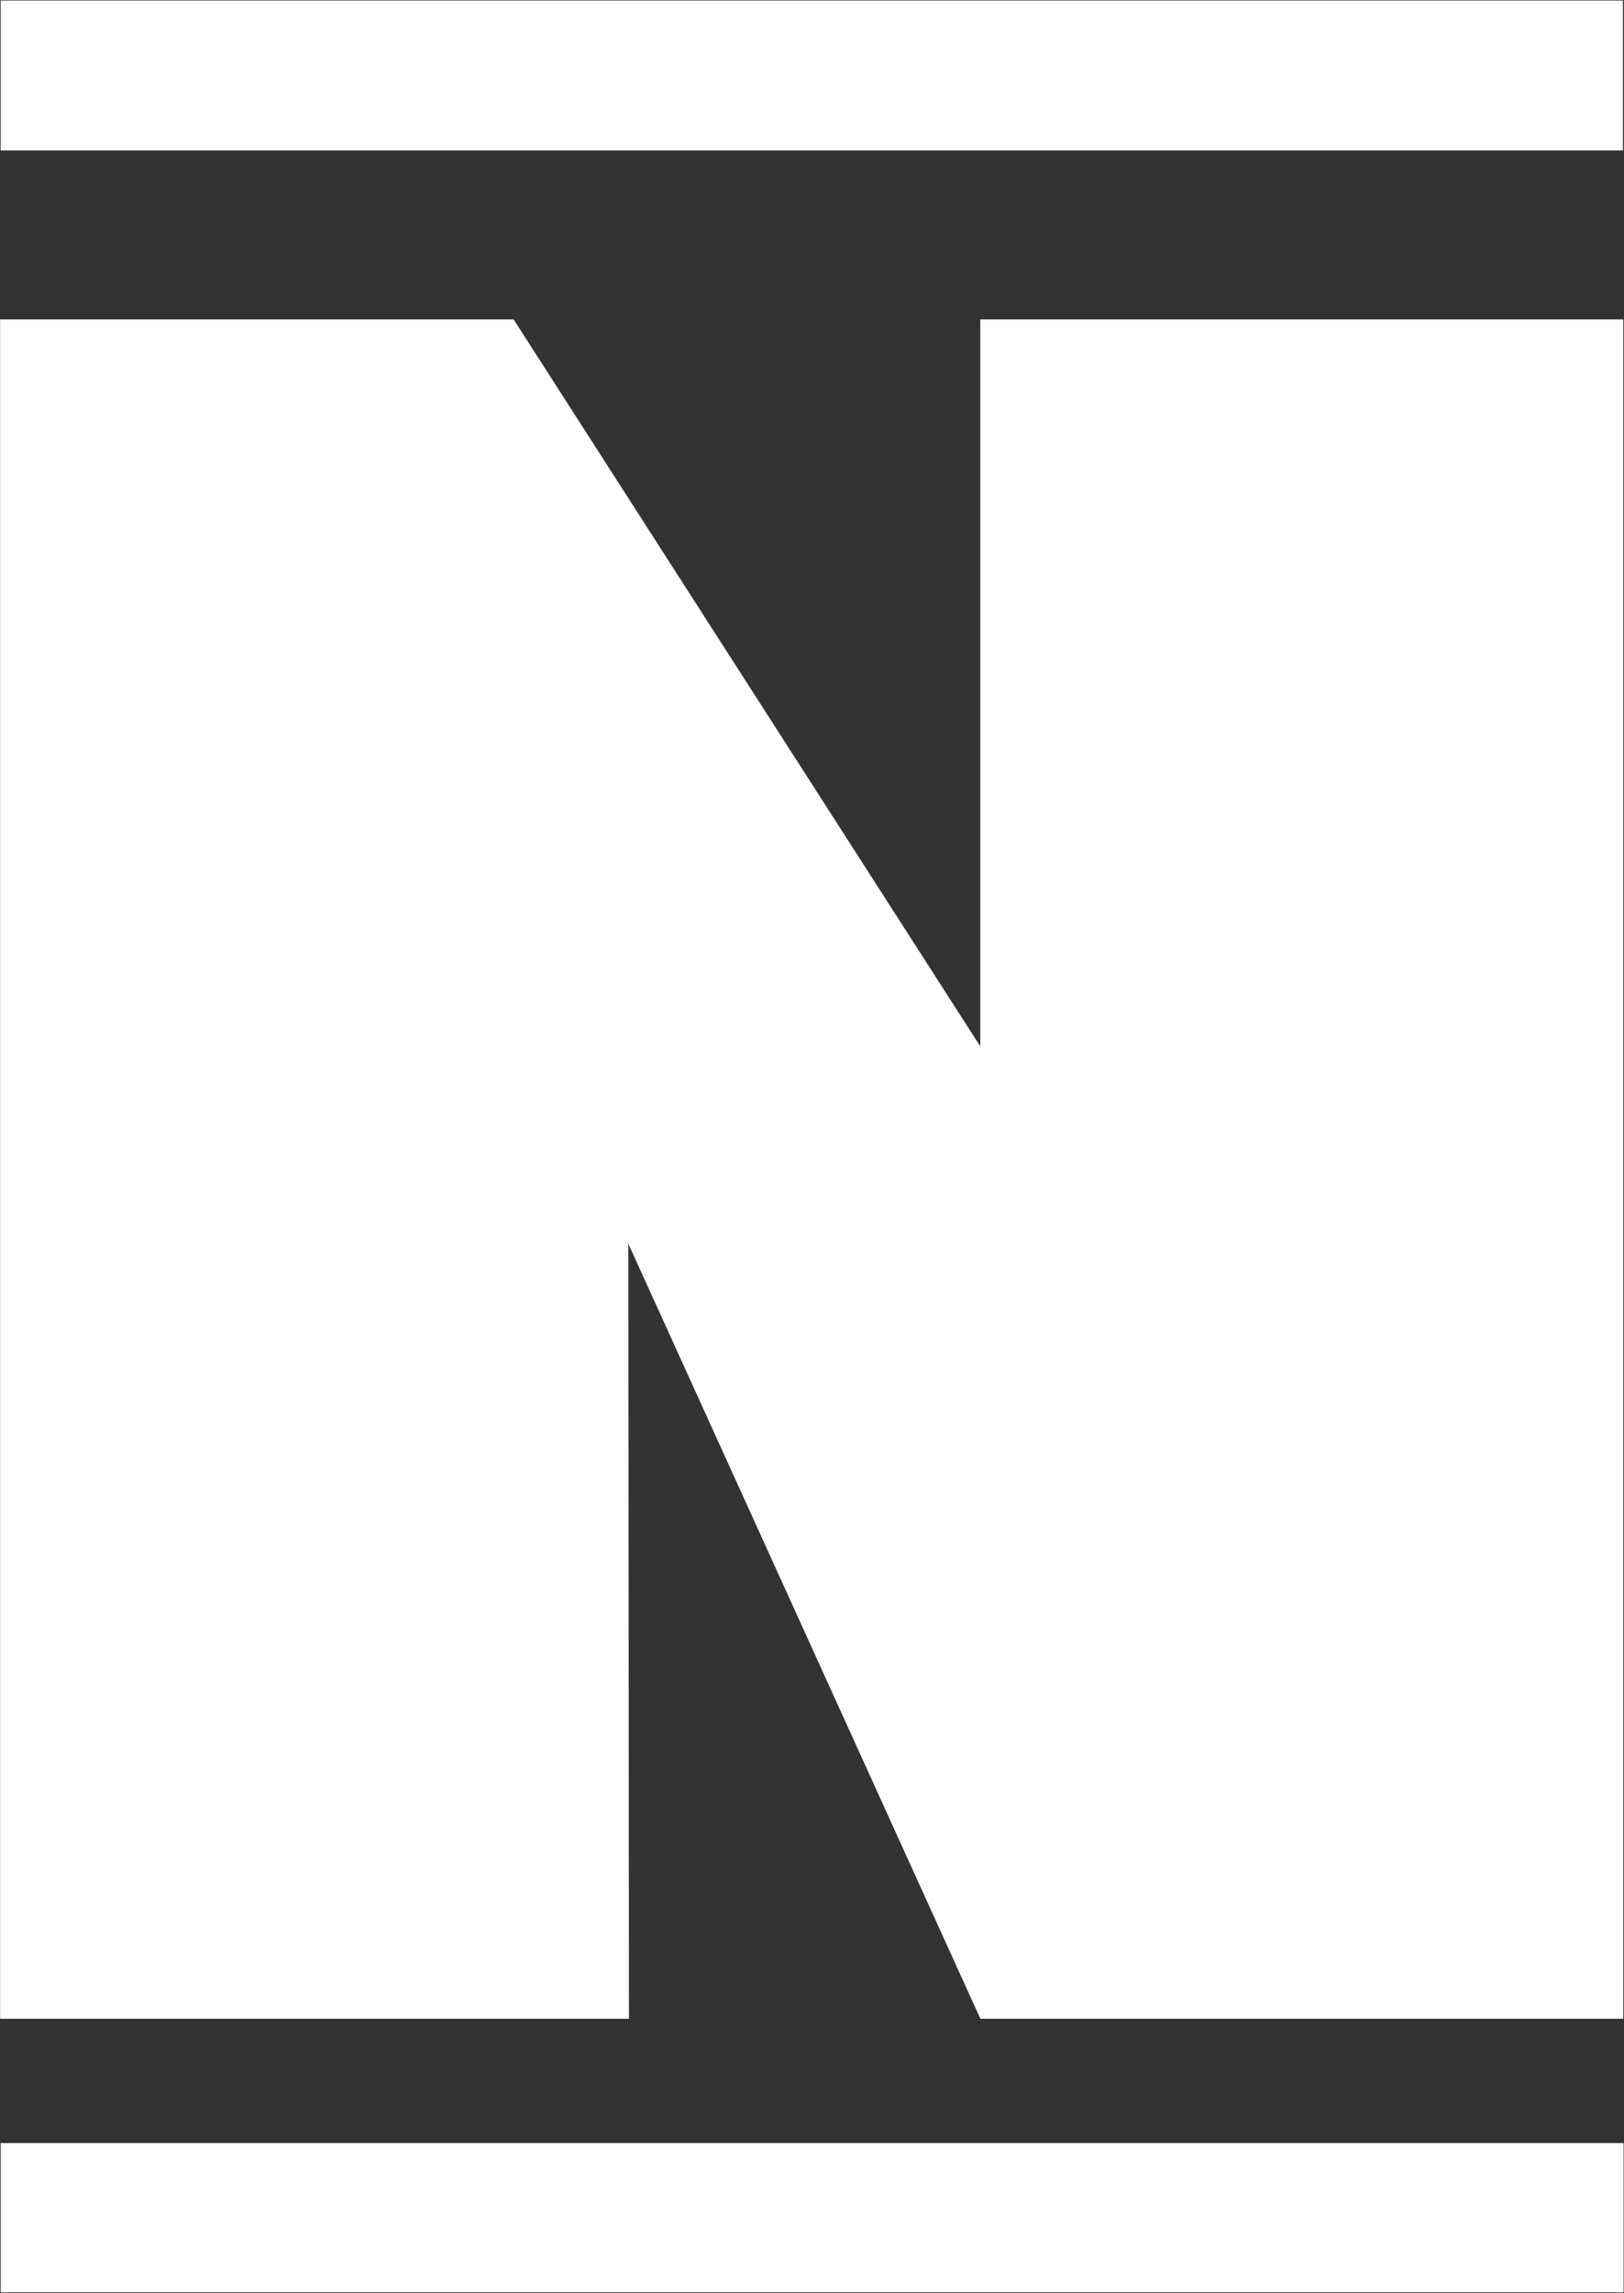
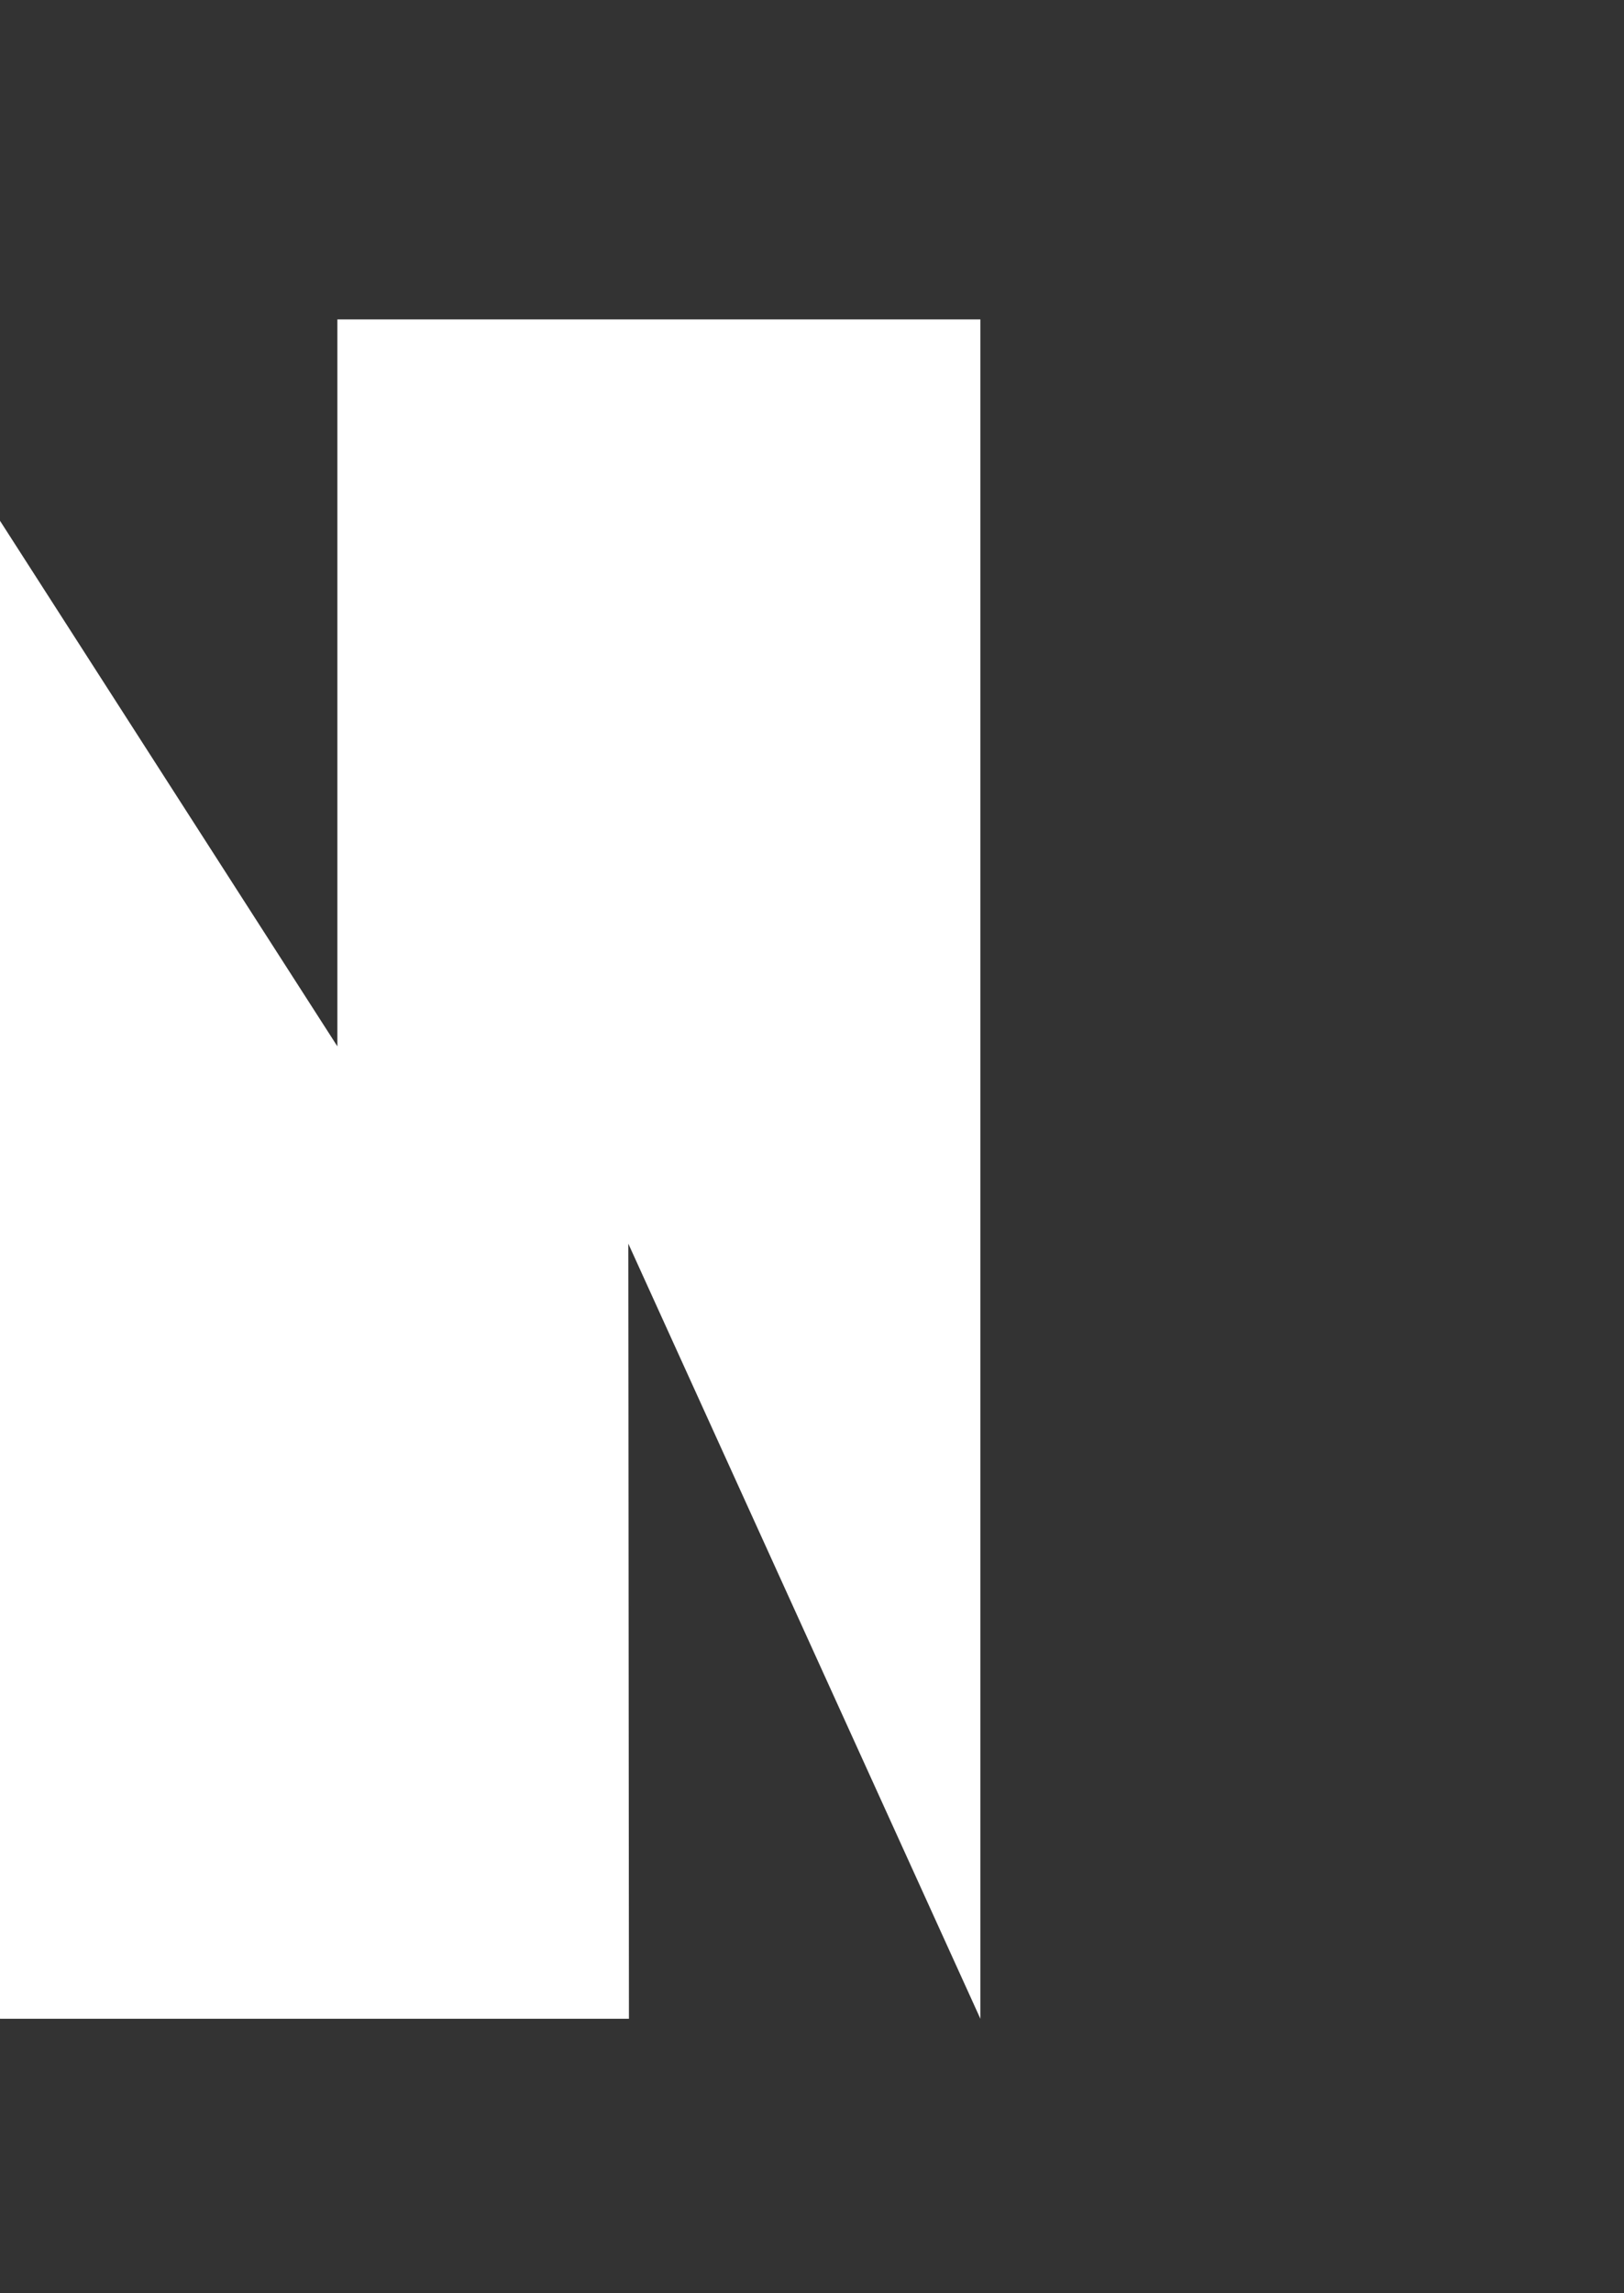
<svg xmlns="http://www.w3.org/2000/svg" version="1.2" viewBox="0 0 1549 2186" width="1549" height="2186">
  <rect x="0" y="0" width="1549" height="2186" fill="#333333" stroke="none" />
  <title>KUD</title>
  <style>
		.s0 { fill: #ffffff } 
	</style>
-   <path id="path1" fill-rule="evenodd" class="s0" d="m0.1 1924.5h599.8l-0.6-738.9 335.8 738.9h613.2v-1620h-613.3v693l-445.1-693h-489.8z" />
-   <path id="path2" fill-rule="evenodd" class="s0" d="m1548 0.5v142.9h-1547.4v-142.9zm0.6 2042.5v142.3h-1548v-142.3z" />
+   <path id="path1" fill-rule="evenodd" class="s0" d="m0.1 1924.5h599.8l-0.6-738.9 335.8 738.9v-1620h-613.3v693l-445.1-693h-489.8z" />
</svg>